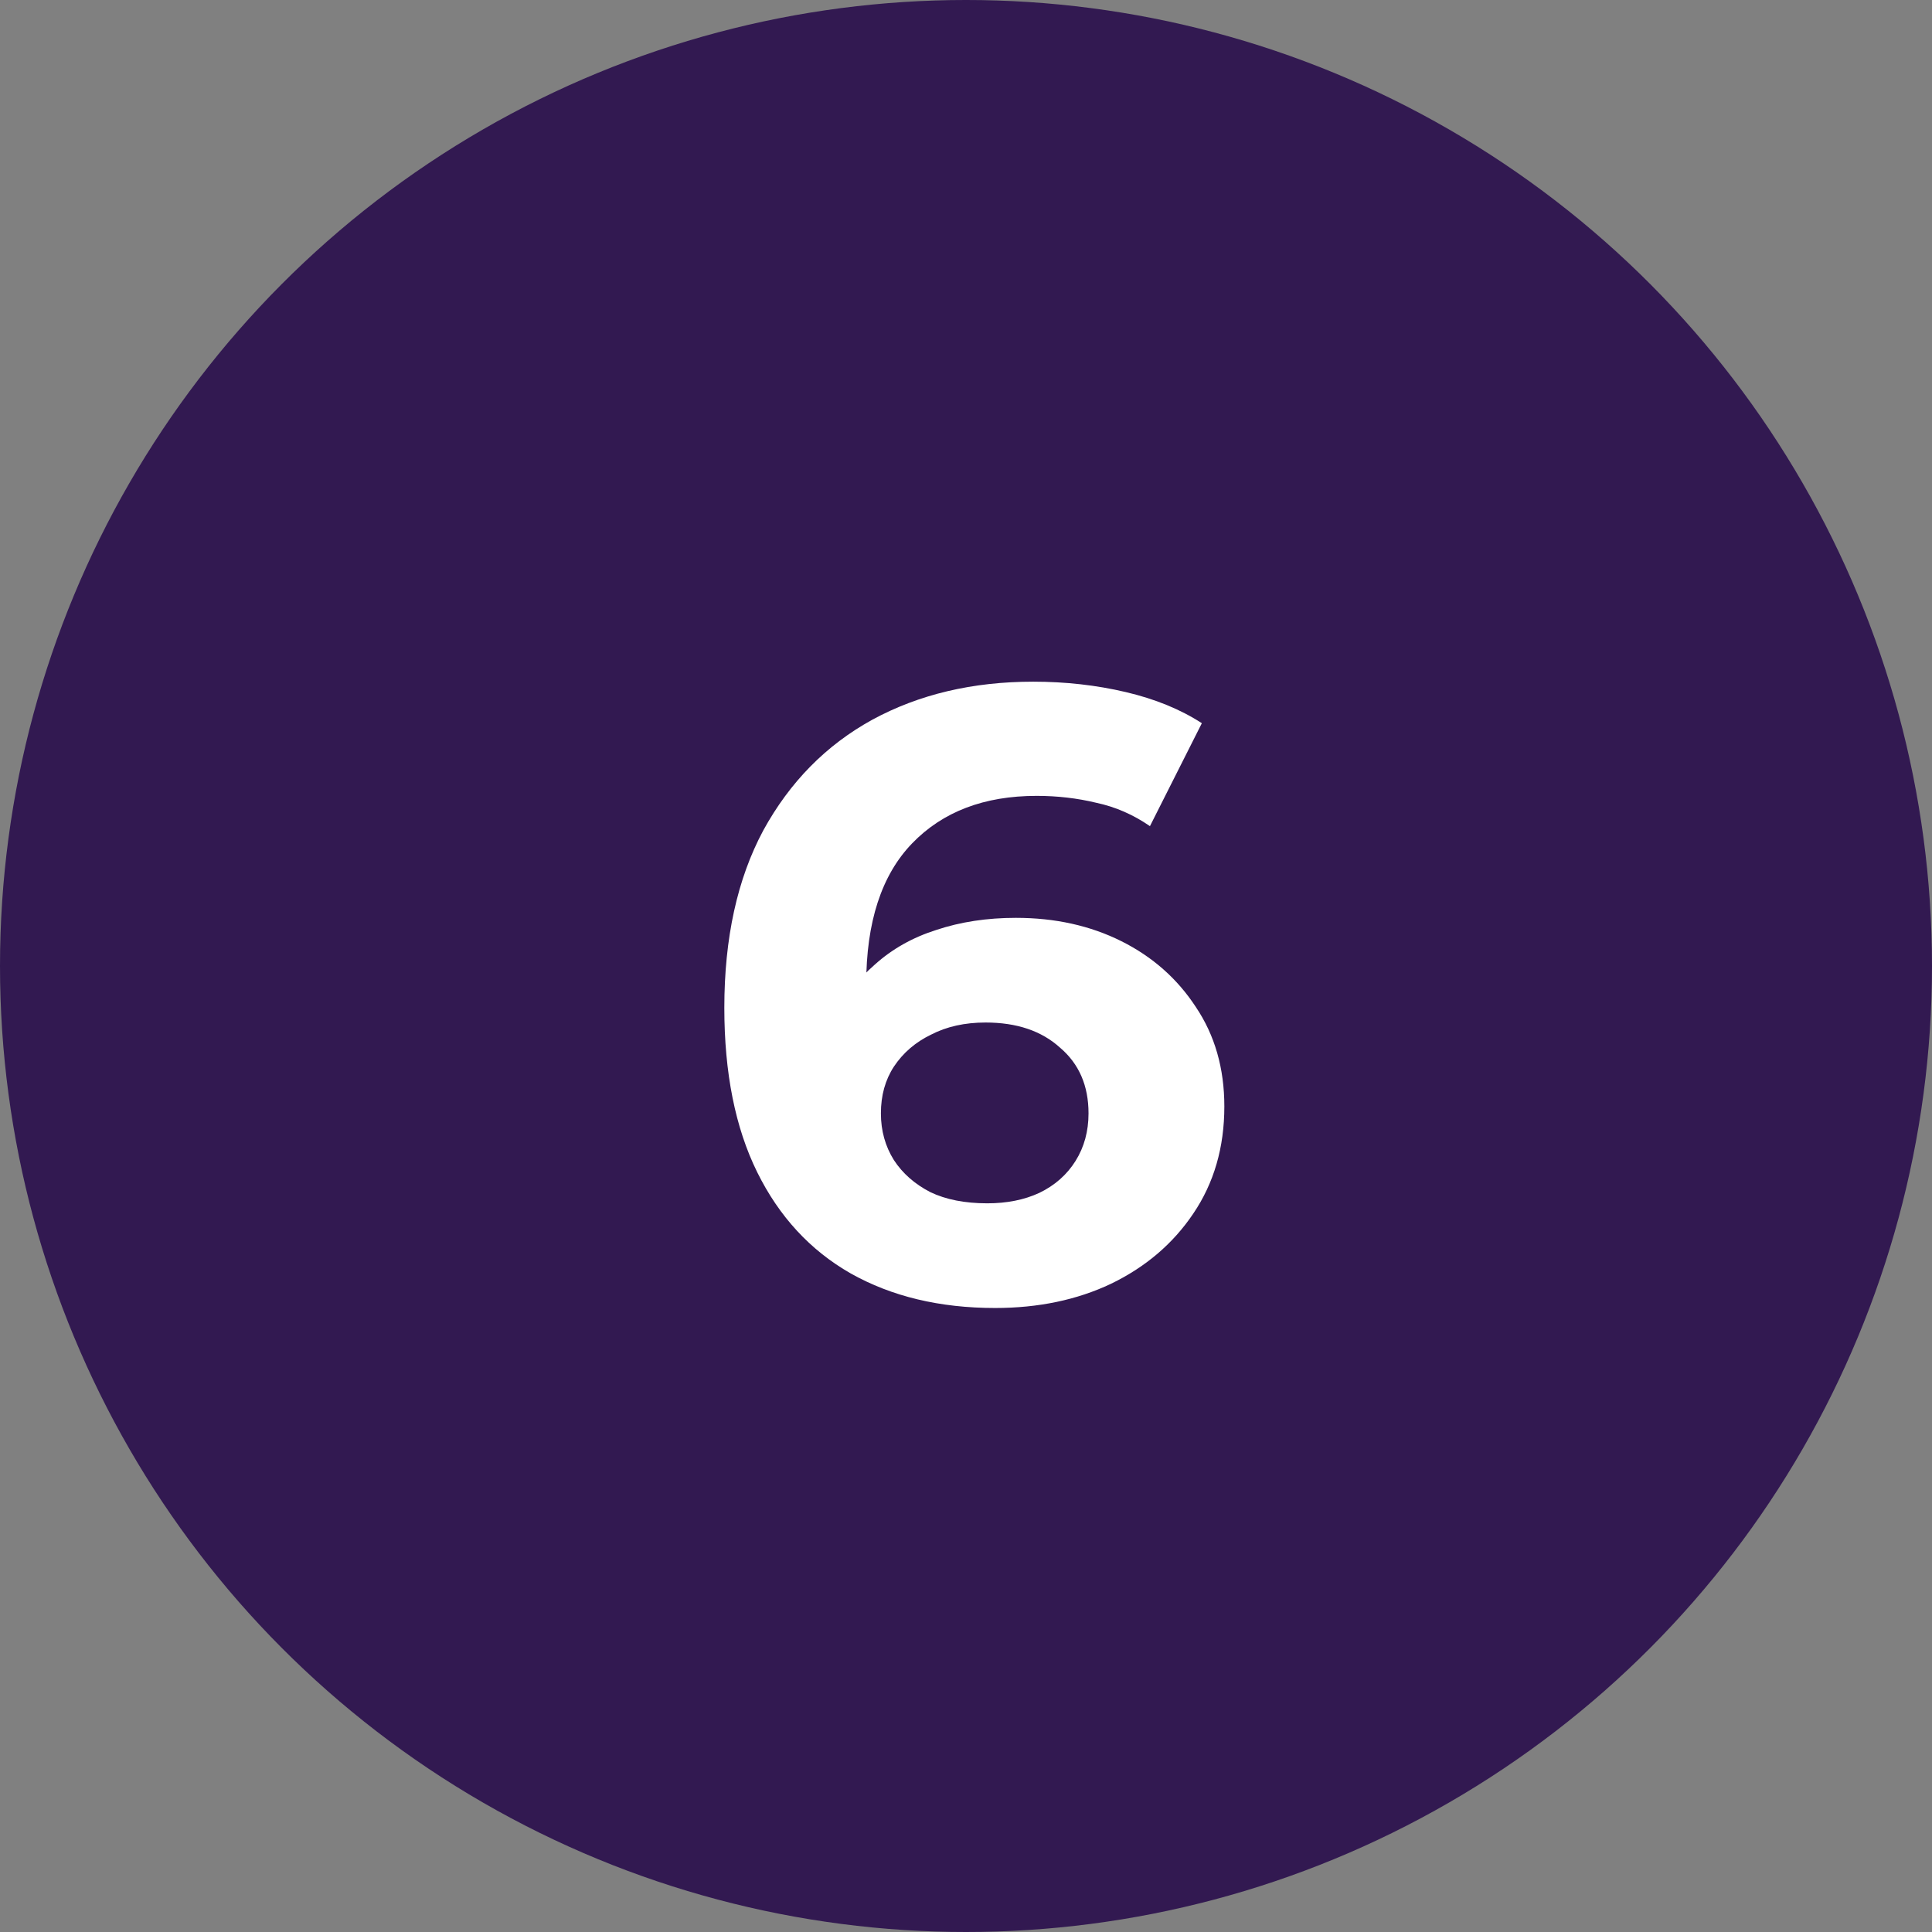
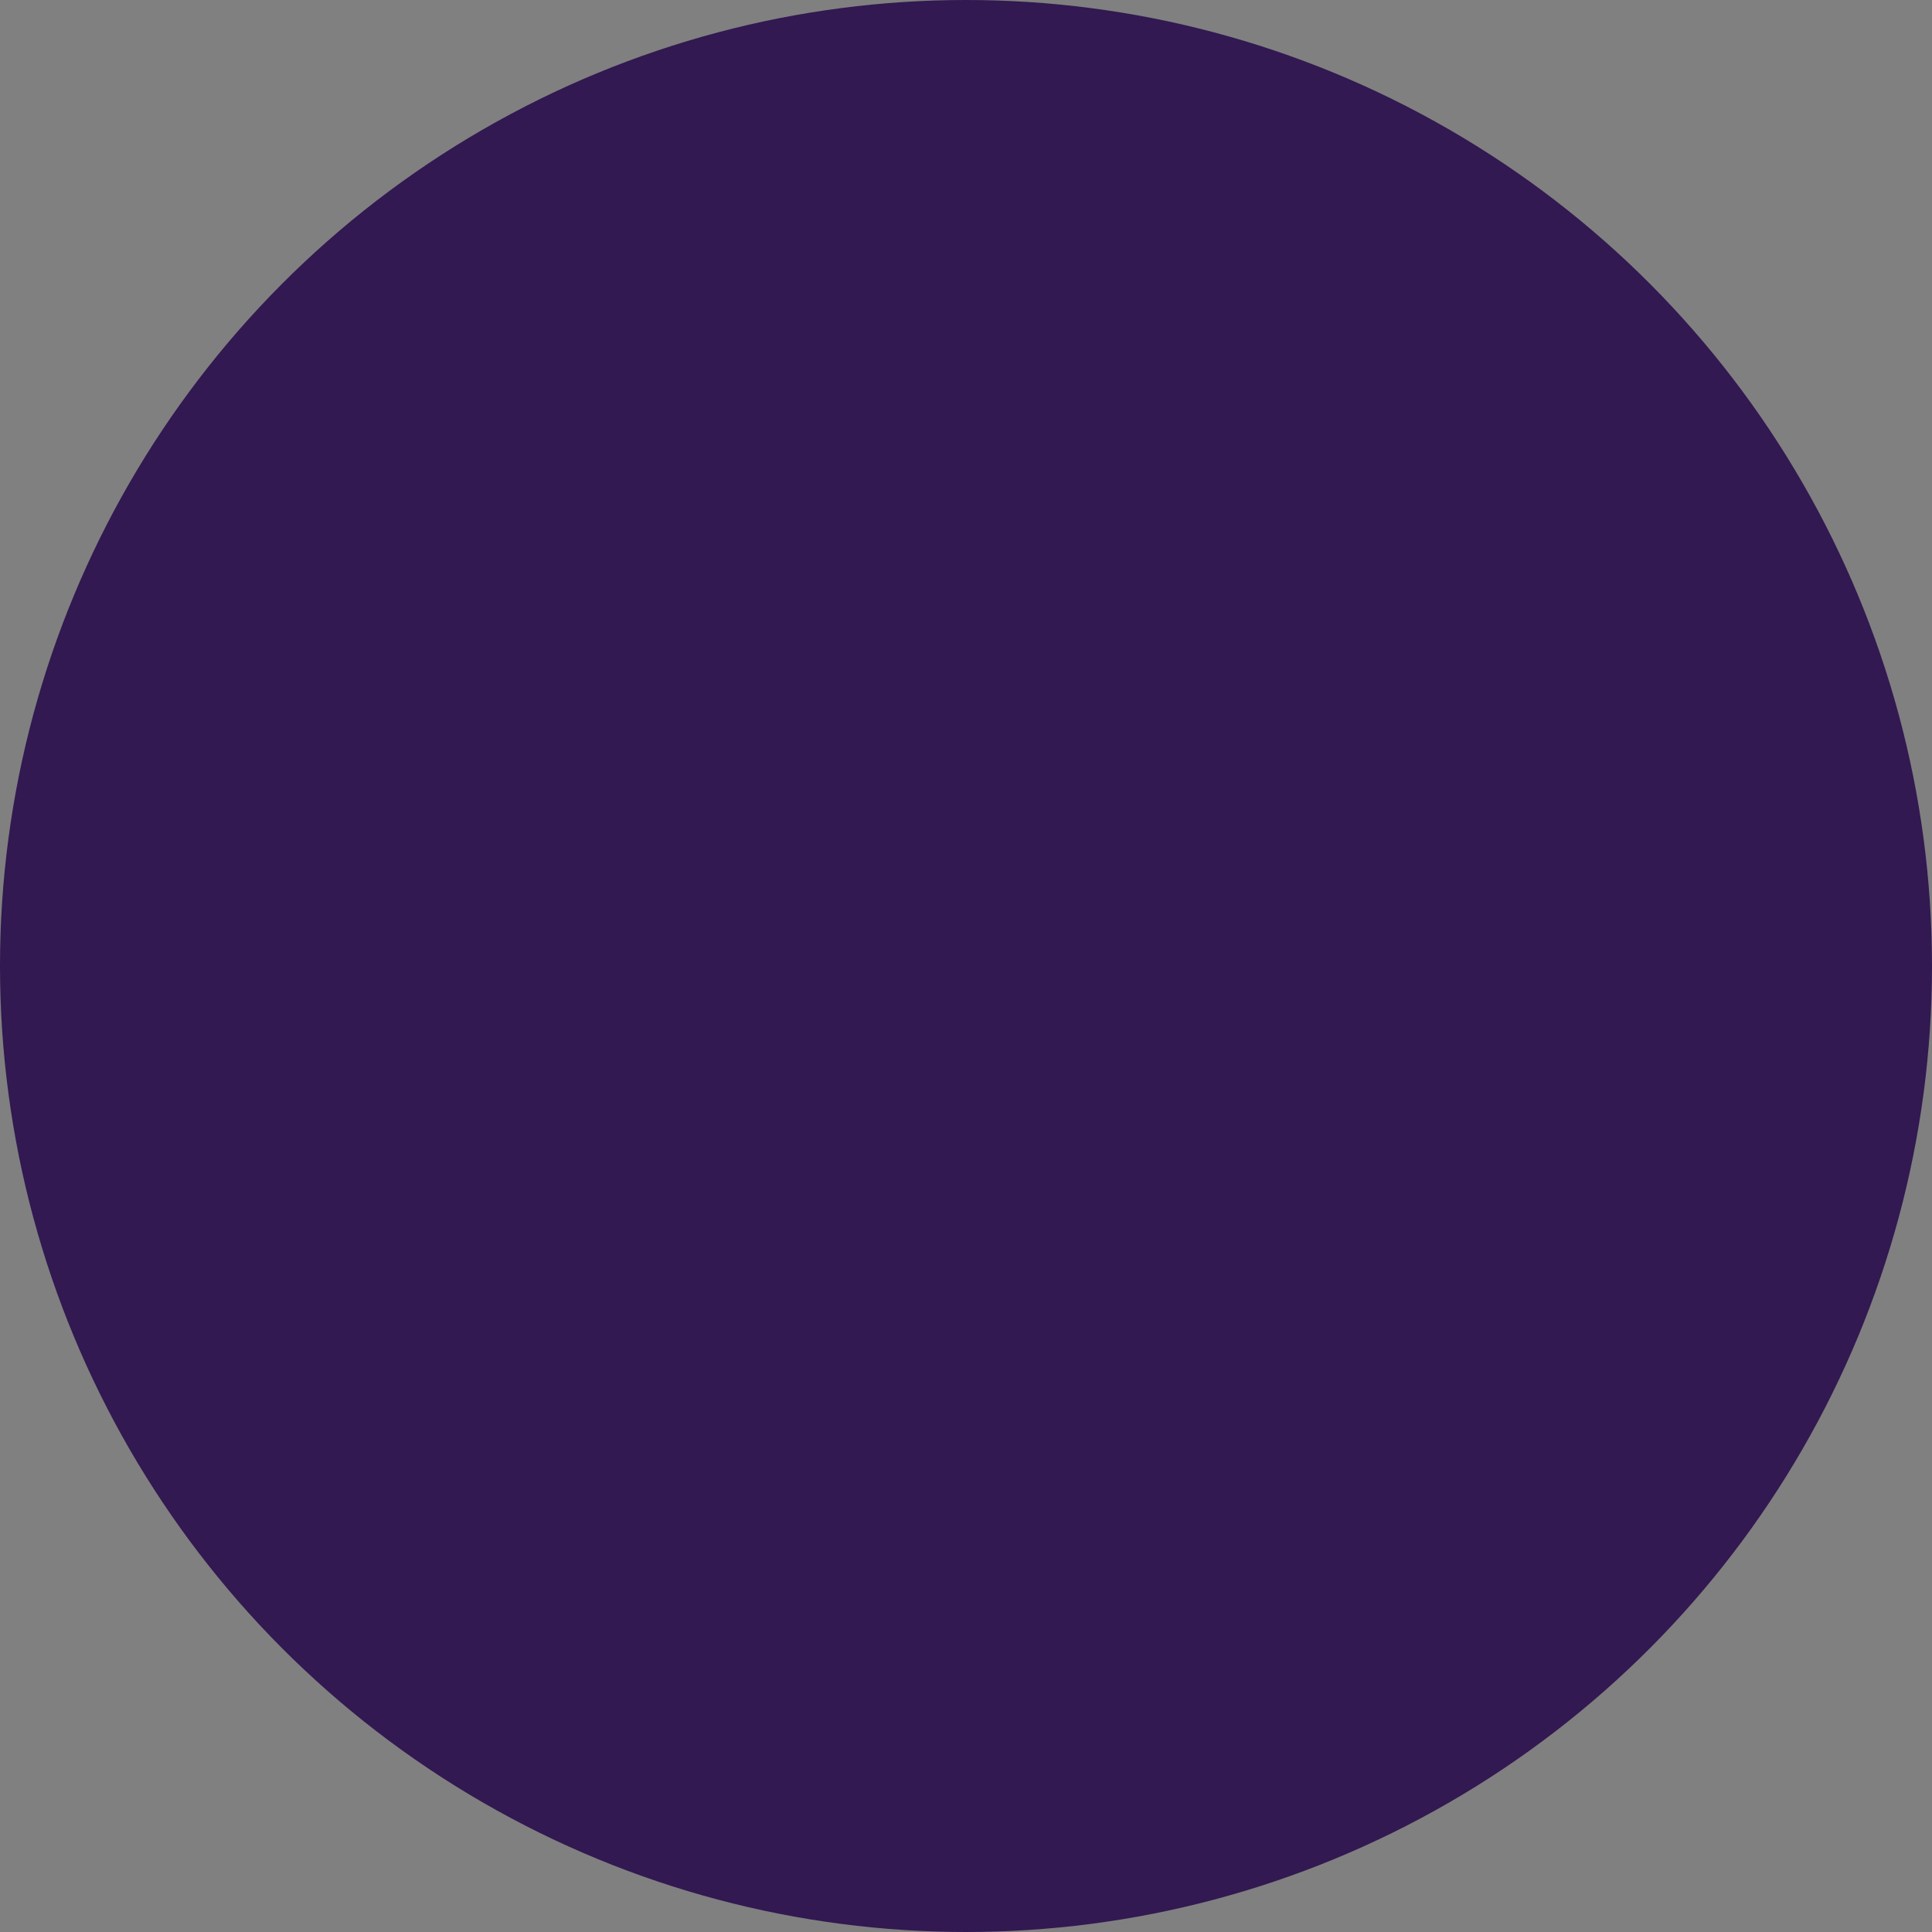
<svg xmlns="http://www.w3.org/2000/svg" width="67" height="67" viewBox="0 0 67 67" fill="none">
  <rect x="0" y="0" width="67" height="67" fill="#808080" stroke="none" />
  <circle cx="33.5" cy="33.5" r="33.5" fill="#321951" />
-   <path d="M34.509 45.36C32.589 45.36 30.919 44.96 29.499 44.16C28.099 43.36 27.019 42.19 26.259 40.65C25.499 39.11 25.119 37.21 25.119 34.95C25.119 32.53 25.569 30.48 26.469 28.8C27.389 27.12 28.649 25.84 30.249 24.96C31.869 24.08 33.729 23.64 35.829 23.64C36.949 23.64 38.019 23.76 39.039 24C40.059 24.24 40.939 24.6 41.679 25.08L39.879 28.65C39.299 28.25 38.679 27.98 38.019 27.84C37.359 27.68 36.669 27.6 35.949 27.6C34.129 27.6 32.689 28.15 31.629 29.25C30.569 30.35 30.039 31.98 30.039 34.14C30.039 34.5 30.039 34.9 30.039 35.34C30.059 35.78 30.119 36.22 30.219 36.66L28.869 35.4C29.249 34.62 29.739 33.97 30.339 33.45C30.939 32.91 31.649 32.51 32.469 32.25C33.309 31.97 34.229 31.83 35.229 31.83C36.589 31.83 37.809 32.1 38.889 32.64C39.969 33.18 40.829 33.94 41.469 34.92C42.129 35.9 42.459 37.05 42.459 38.37C42.459 39.79 42.099 41.03 41.379 42.09C40.679 43.13 39.729 43.94 38.529 44.52C37.349 45.08 36.009 45.36 34.509 45.36ZM34.239 41.73C34.919 41.73 35.519 41.61 36.039 41.37C36.579 41.11 36.999 40.74 37.299 40.26C37.599 39.78 37.749 39.23 37.749 38.61C37.749 37.65 37.419 36.89 36.759 36.33C36.119 35.75 35.259 35.46 34.179 35.46C33.459 35.46 32.829 35.6 32.289 35.88C31.749 36.14 31.319 36.51 30.999 36.99C30.699 37.45 30.549 37.99 30.549 38.61C30.549 39.21 30.699 39.75 30.999 40.23C31.299 40.69 31.719 41.06 32.259 41.34C32.799 41.6 33.459 41.73 34.239 41.73Z" fill="white" />
</svg>